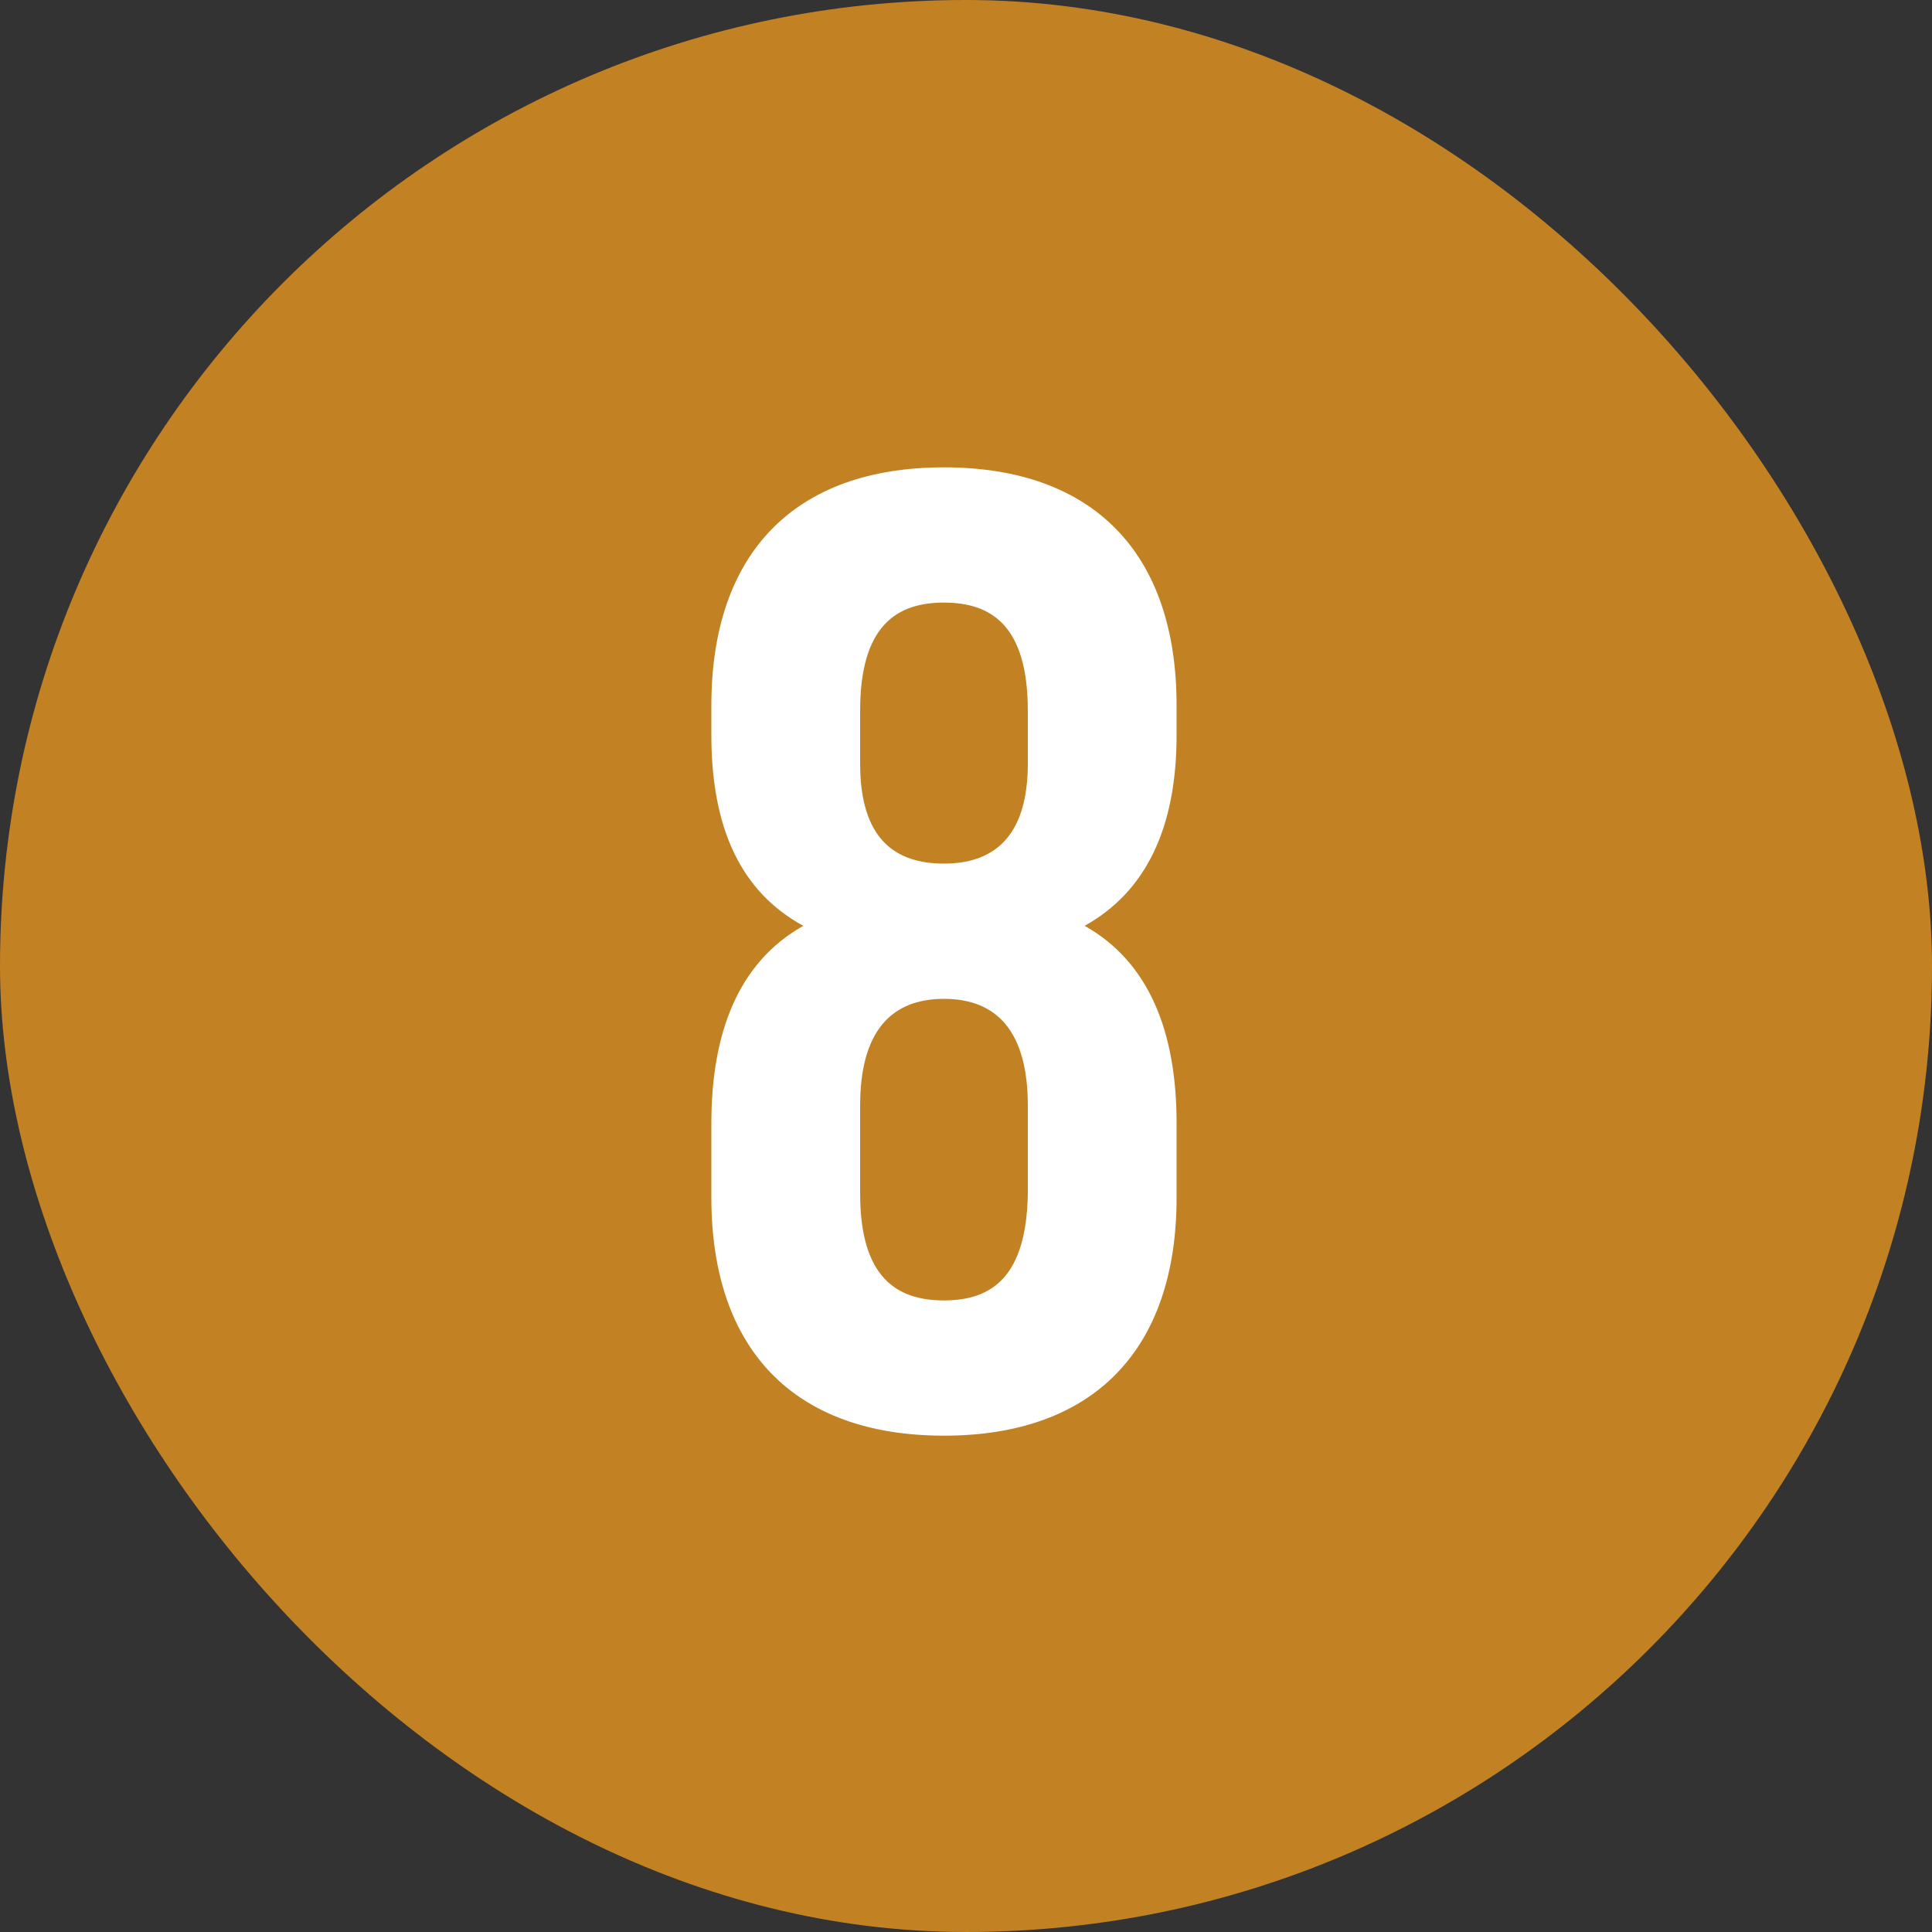
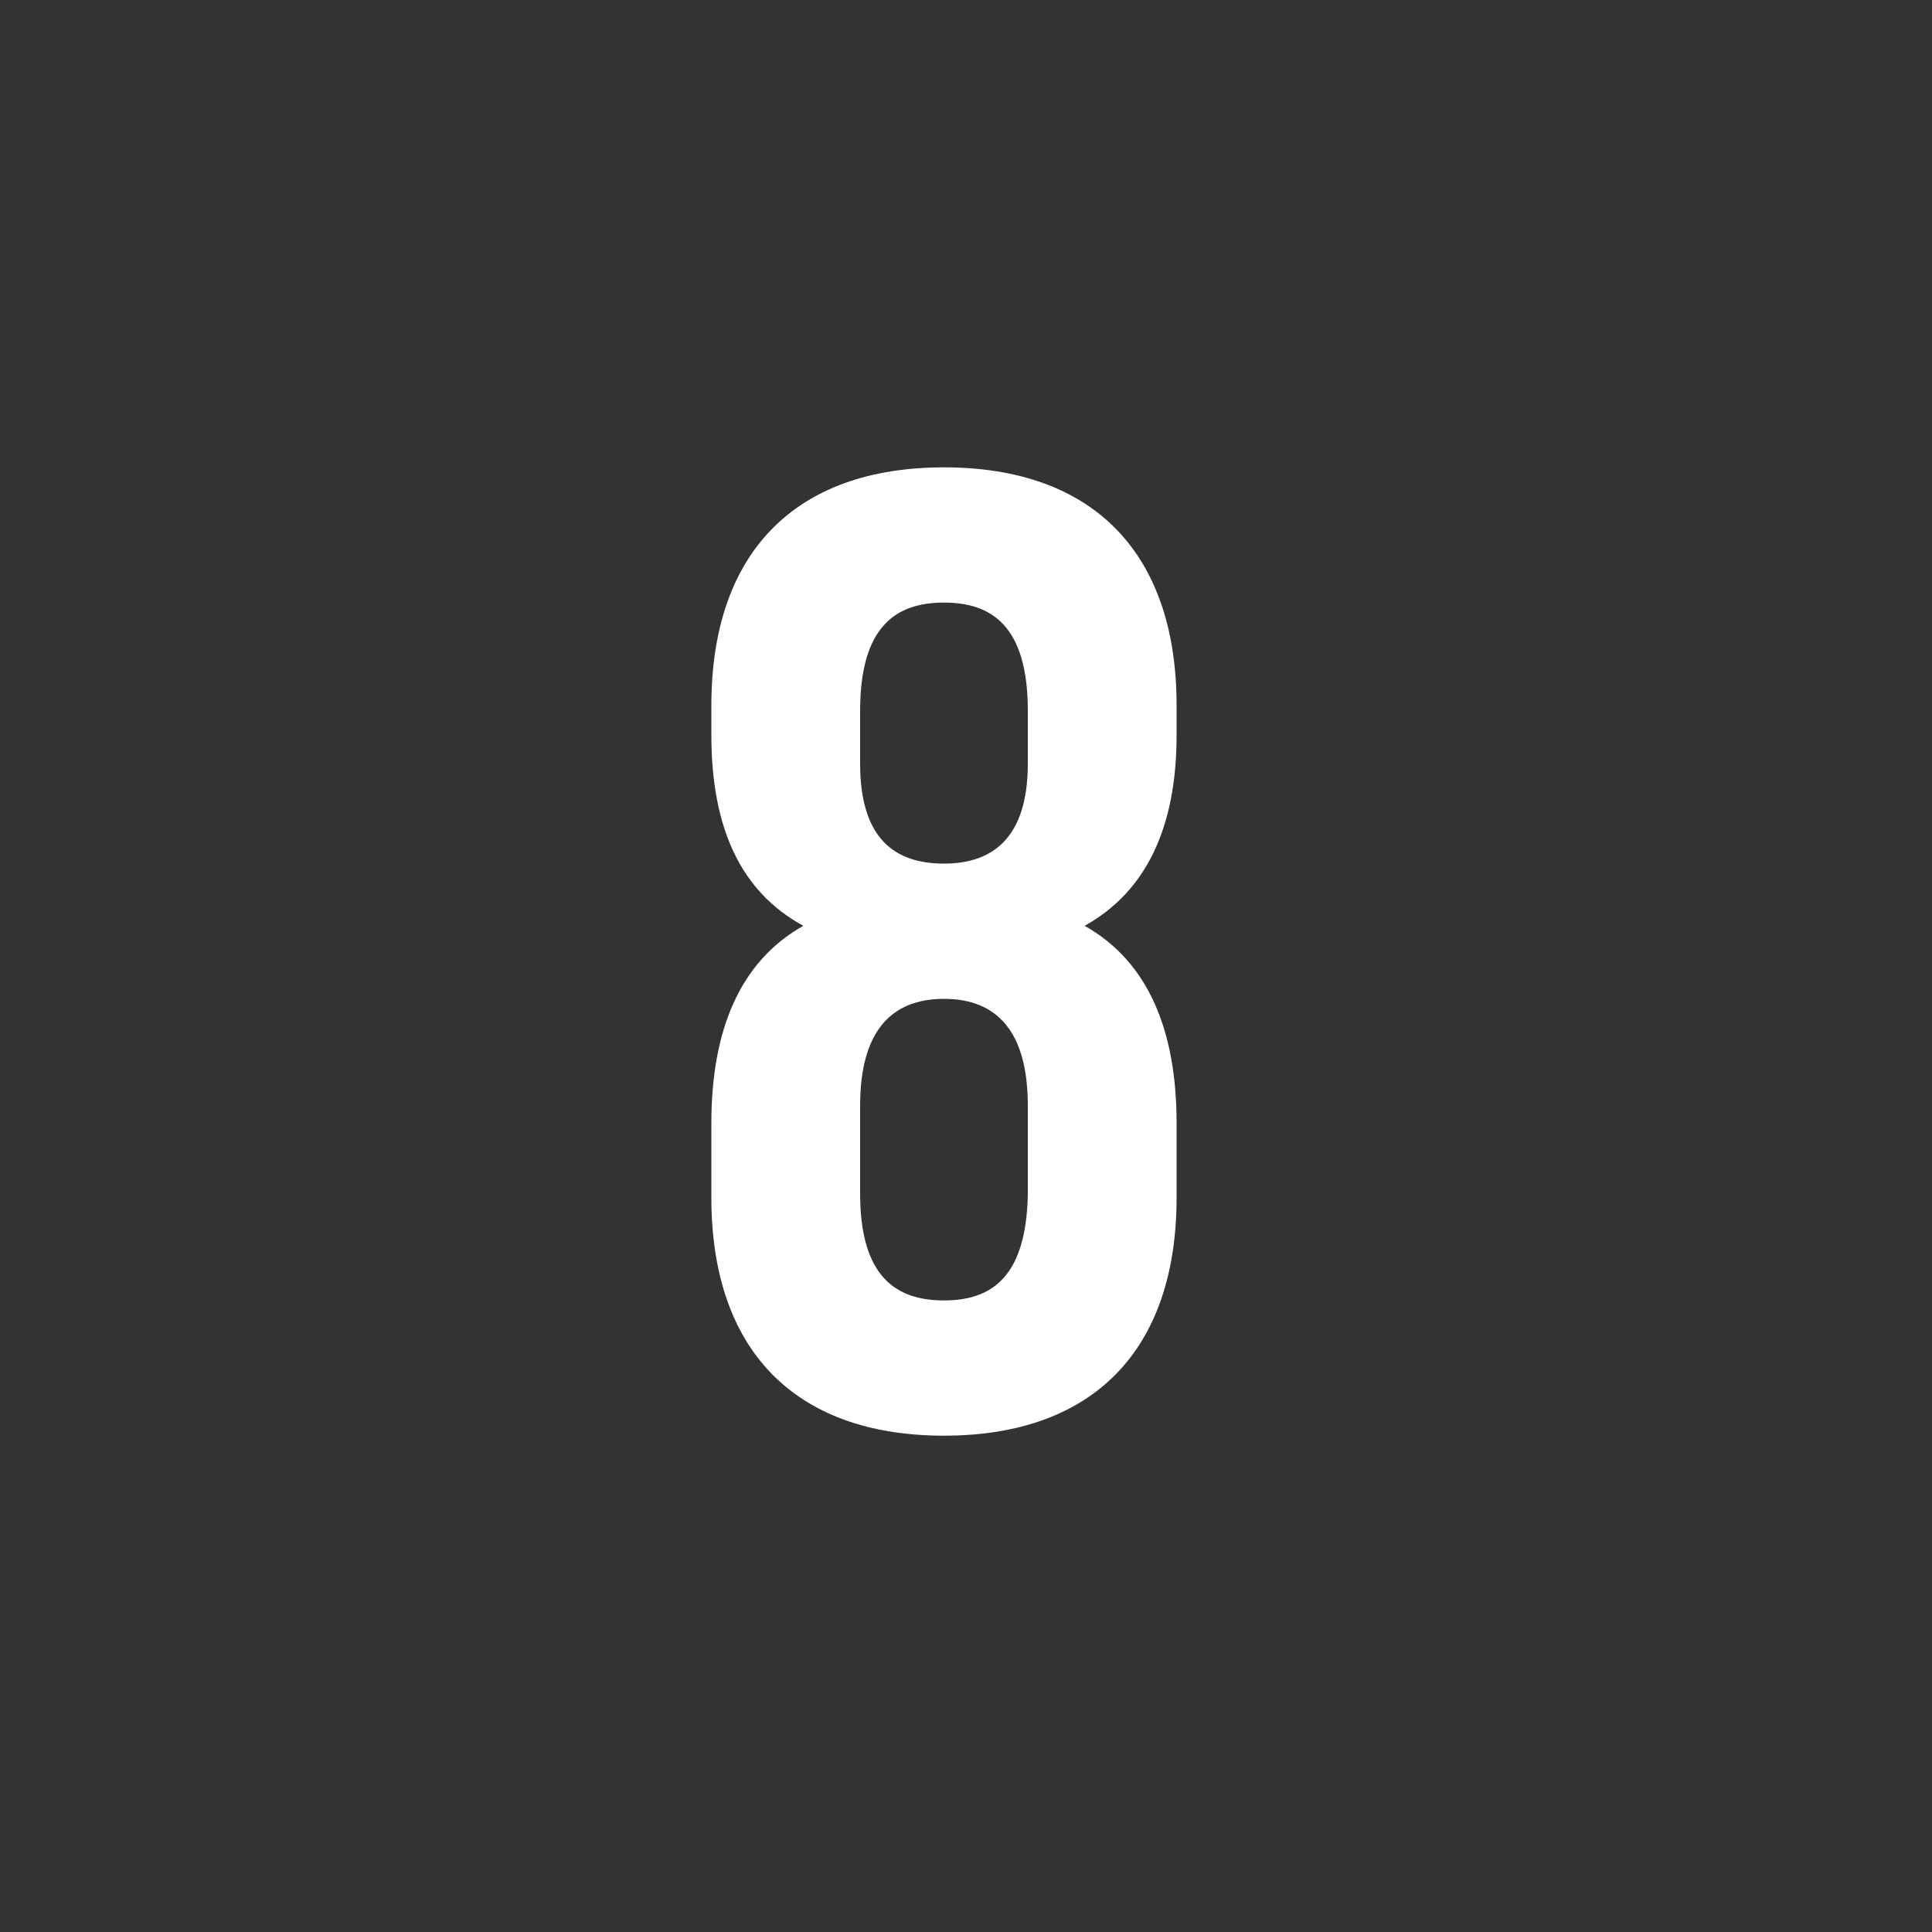
<svg xmlns="http://www.w3.org/2000/svg" width="40" height="40" viewBox="0 0 40 40" fill="none">
  <rect x="0" y="0" width="40" height="40" fill="#333333" stroke="none" />
-   <rect width="40" height="40" rx="20" fill="#C28223" />
  <path d="M24.36 24.796C24.36 27.932 22.652 29.724 19.544 29.724C16.436 29.724 14.728 27.932 14.728 24.796V23.256C14.728 21.38 15.288 19.924 16.632 19.168C15.344 18.468 14.728 17.152 14.728 15.22V14.604C14.728 11.468 16.436 9.676 19.544 9.676C22.652 9.676 24.36 11.468 24.36 14.604V15.22C24.36 17.152 23.716 18.468 22.456 19.168C23.8 19.924 24.36 21.38 24.36 23.256V24.796ZM17.808 24.712C17.808 26.448 18.564 26.924 19.544 26.924C20.524 26.924 21.252 26.448 21.28 24.712V22.892C21.28 21.352 20.636 20.68 19.544 20.68C18.452 20.68 17.808 21.352 17.808 22.892V24.712ZM17.808 14.716V15.808C17.808 17.376 18.536 17.88 19.544 17.88C20.524 17.88 21.28 17.376 21.28 15.808V14.716C21.28 12.952 20.524 12.476 19.544 12.476C18.564 12.476 17.808 12.952 17.808 14.716Z" fill="white" />
</svg>